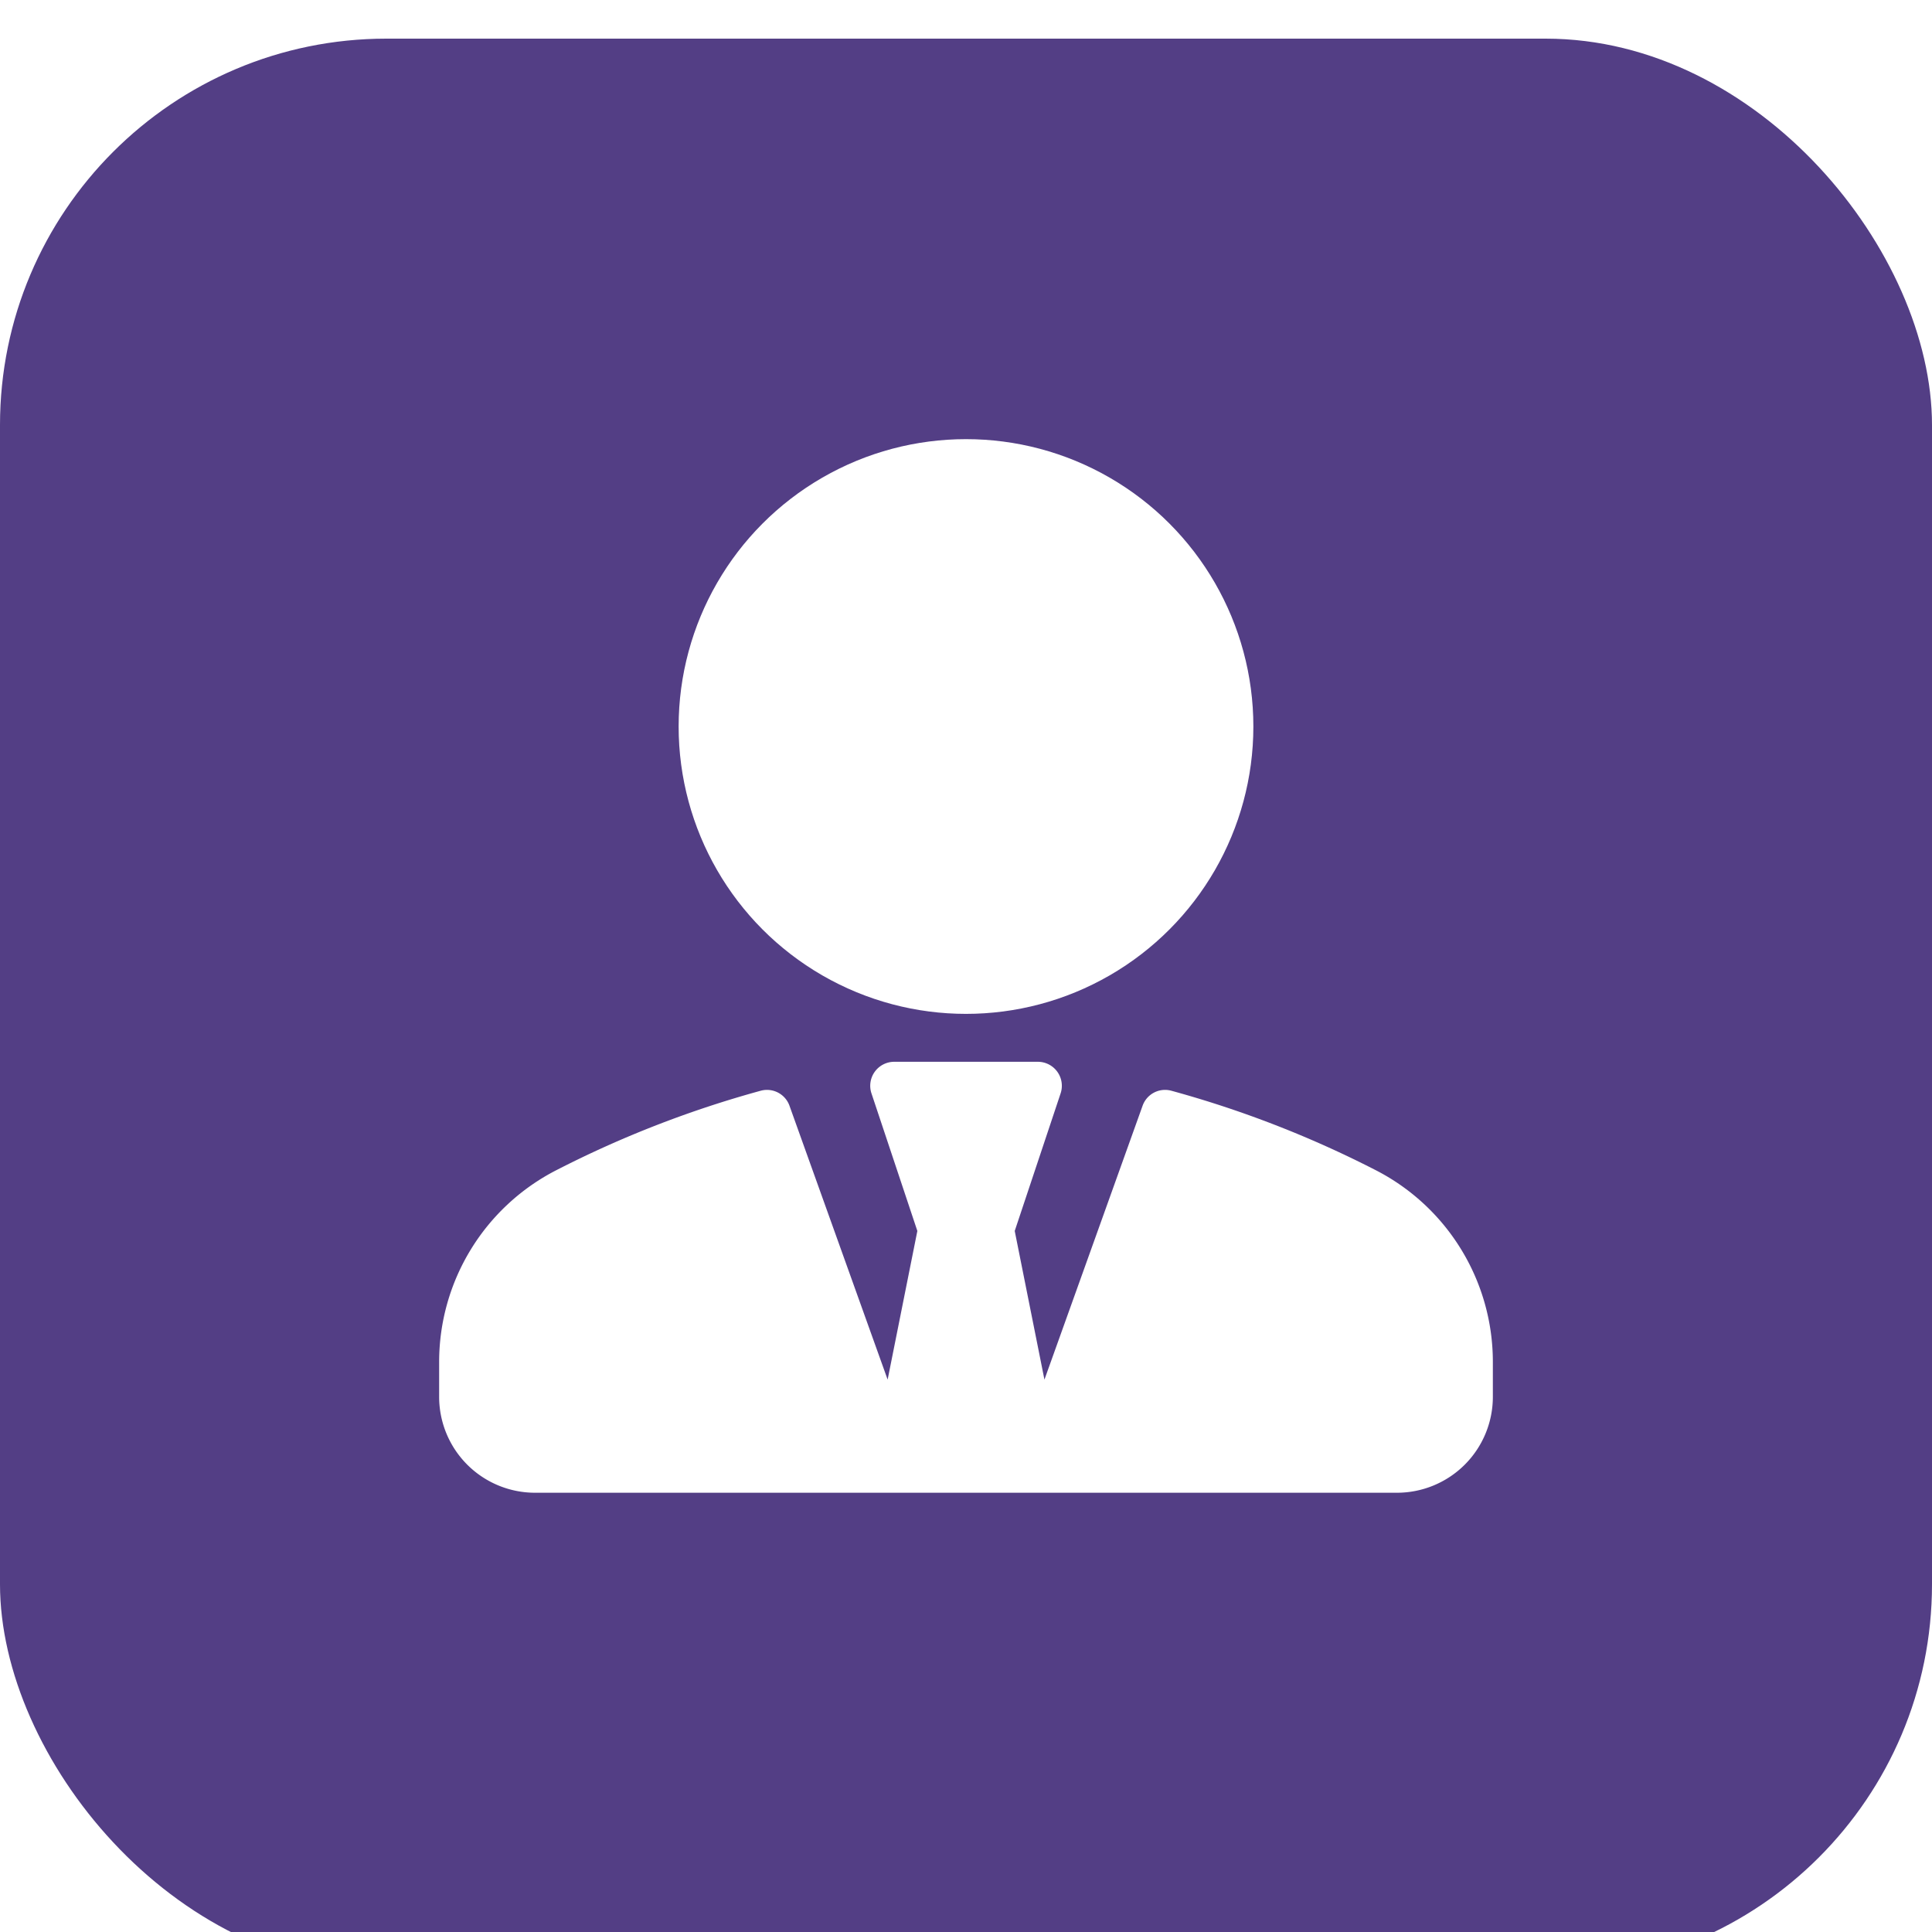
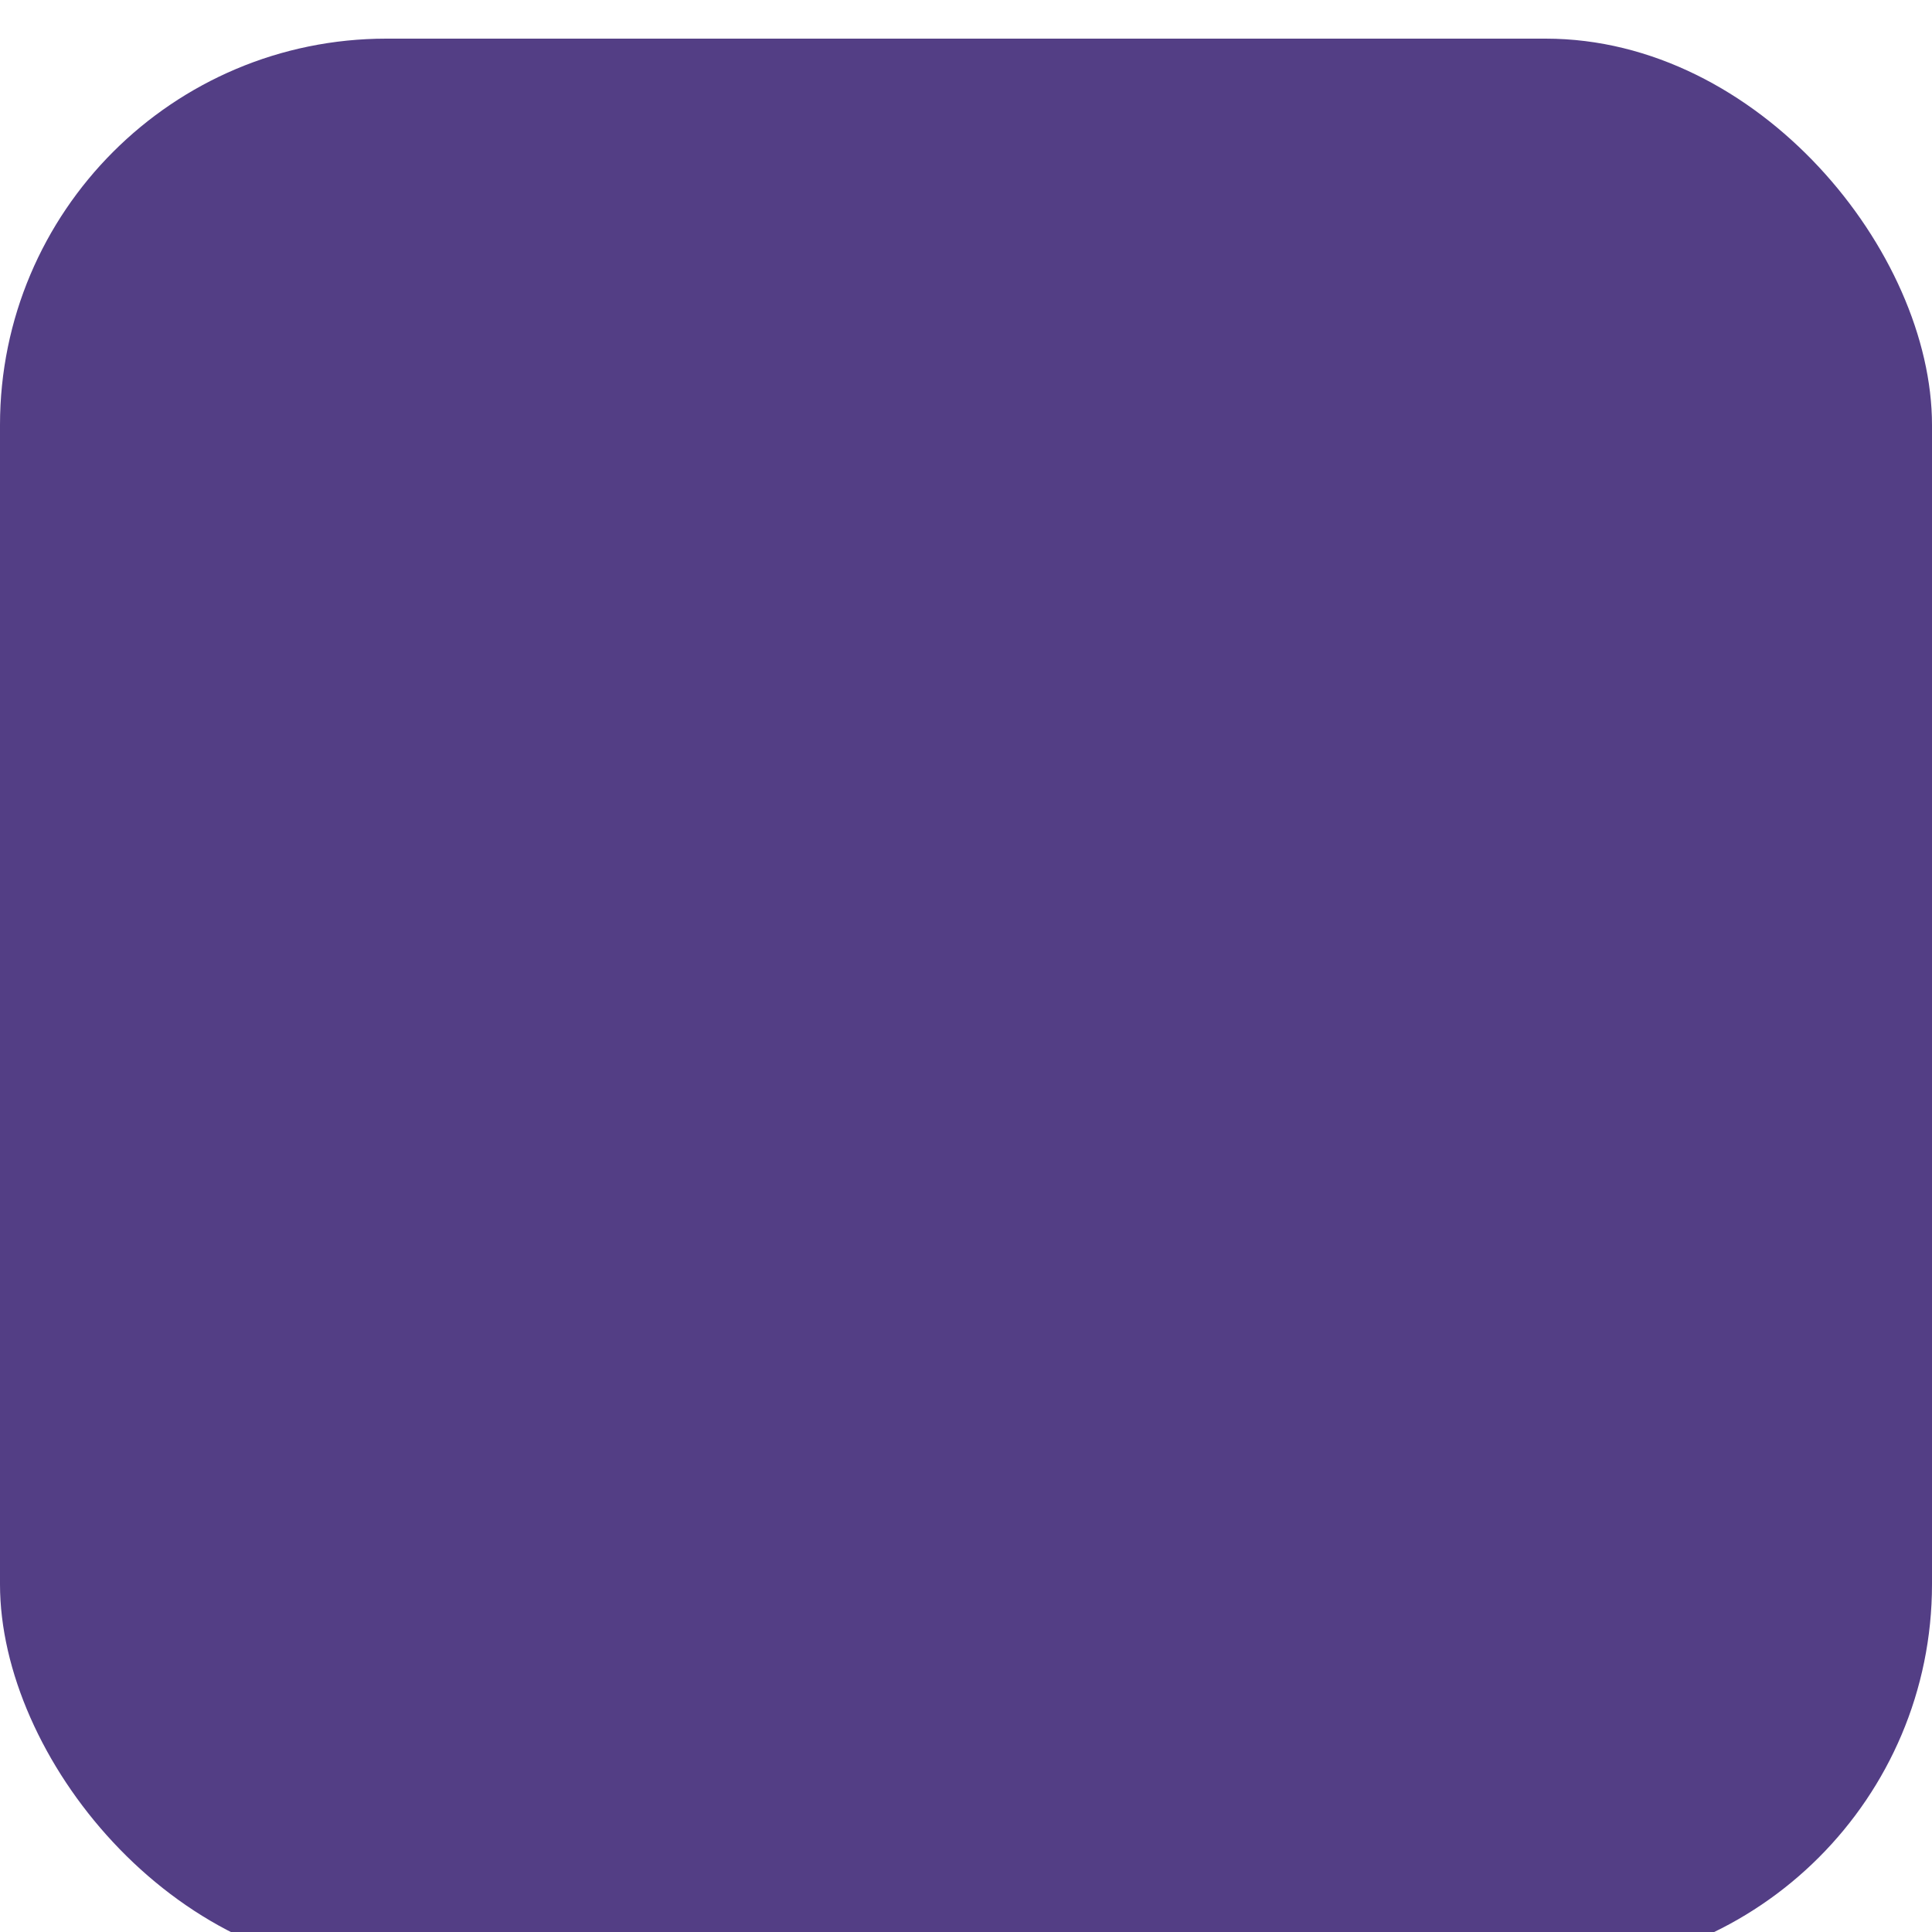
<svg xmlns="http://www.w3.org/2000/svg" viewBox="9 8 50 50">
  <defs>
    <filter id="Rectangle_2743" x="0" y="0" width="68" height="68" filterUnits="userSpaceOnUse">
      <feOffset dy="1" input="SourceAlpha" />
      <feGaussianBlur stdDeviation="3" result="blur" />
      <feFlood flood-opacity="0.161" />
      <feComposite operator="in" in2="blur" />
      <feComposite in="SourceGraphic" />
    </filter>
  </defs>
  <g id="penjualan_oleh_karyawan" data-name="penjualan oleh karyawan" transform="translate(-824 -2585)">
    <g transform="matrix(1, 0, 0, 1, 824, 2585)" filter="url(#Rectangle_2743)">
      <rect id="Rectangle_2743-2" data-name="Rectangle 2743" width="50" height="50" rx="10" transform="translate(9 8)" fill="#533e85" />
    </g>
    <g id="businessman" transform="translate(844.365 2604.365)">
      <g id="Group_10637" data-name="Group 10637">
        <g id="Group_10636" data-name="Group 10636">
-           <circle id="Ellipse_40" data-name="Ellipse 40" cx="7.437" cy="7.437" r="7.437" transform="translate(6.198)" fill="#fff" />
-           <path id="Path_3430" data-name="Path 3430" d="M24.219,280.128a27.441,27.441,0,0,0-5.27-2.046.617.617,0,0,0-.744.389l-2.54,7.087-.769-3.847,1.188-3.562a.621.621,0,0,0-.588-.816H11.776a.621.621,0,0,0-.588.816l1.188,3.562-.769,3.847-2.54-7.087a.618.618,0,0,0-.744-.389,27.438,27.438,0,0,0-5.27,2.046A5.577,5.577,0,0,0,0,285.1v.907a2.482,2.482,0,0,0,2.479,2.479H24.791a2.482,2.482,0,0,0,2.479-2.479V285.1A5.577,5.577,0,0,0,24.219,280.128Z" transform="translate(0 -261.219)" fill="#fff" />
-         </g>
+           </g>
      </g>
    </g>
  </g>
</svg>